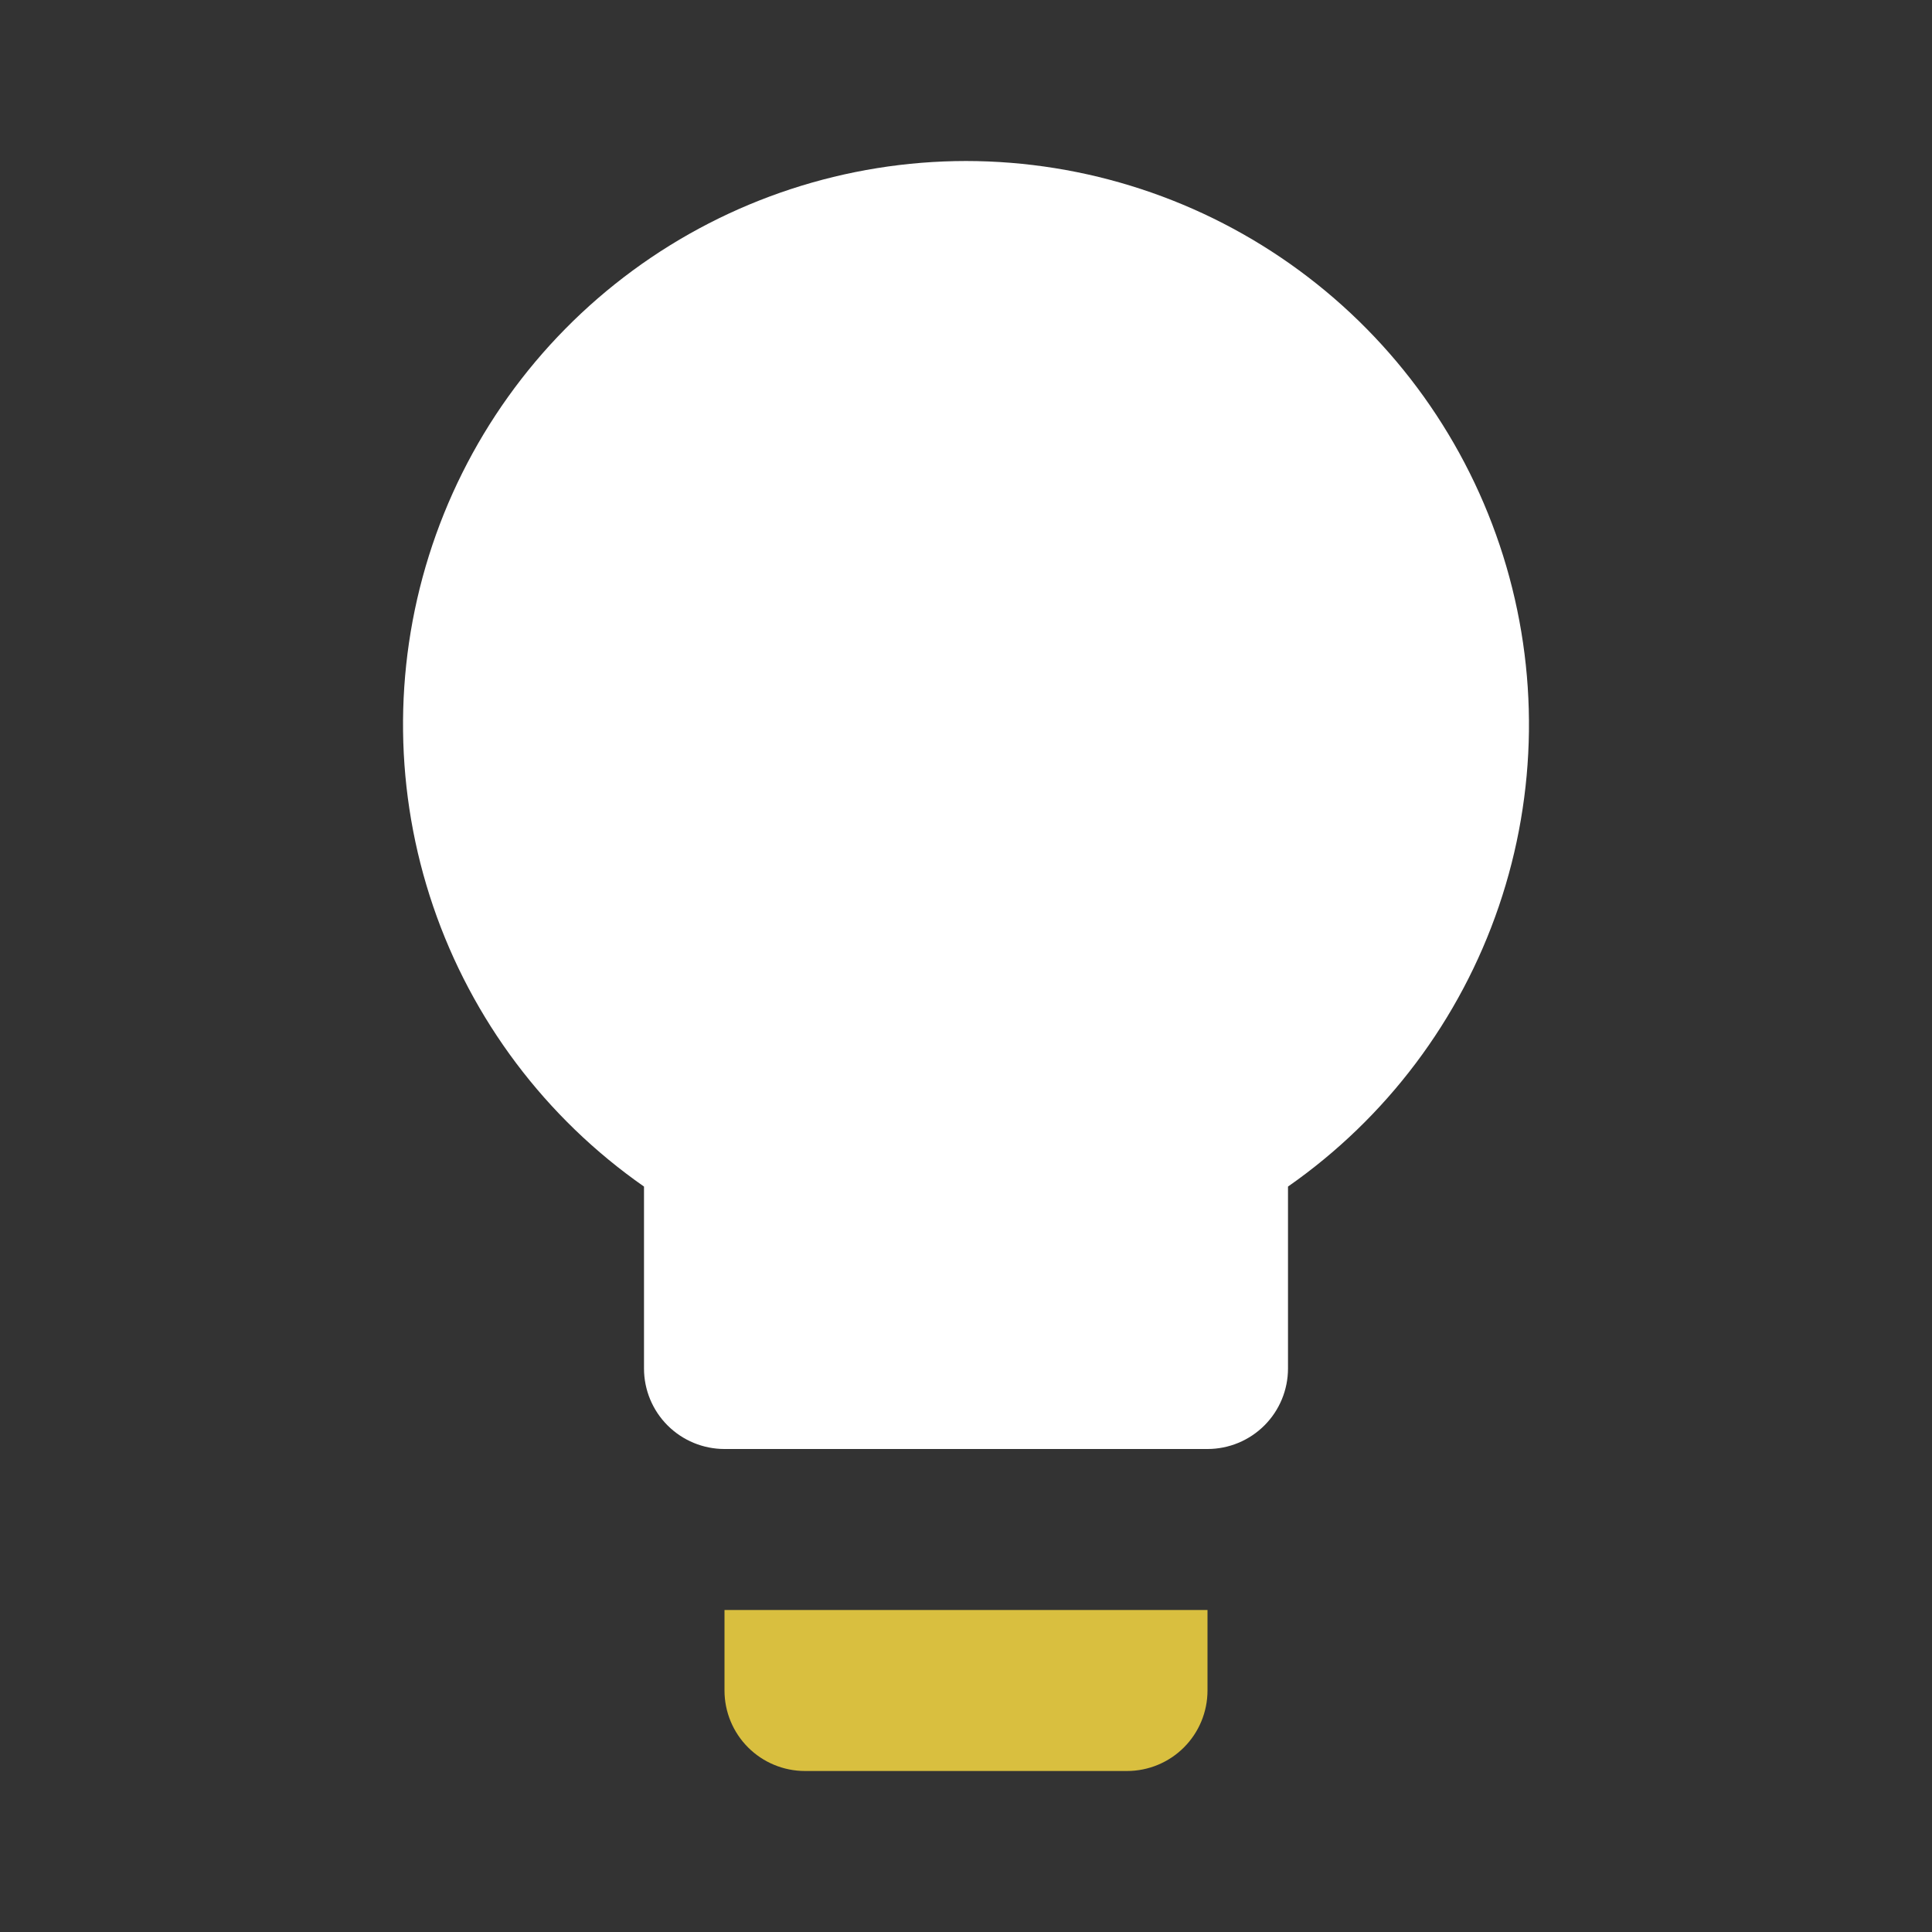
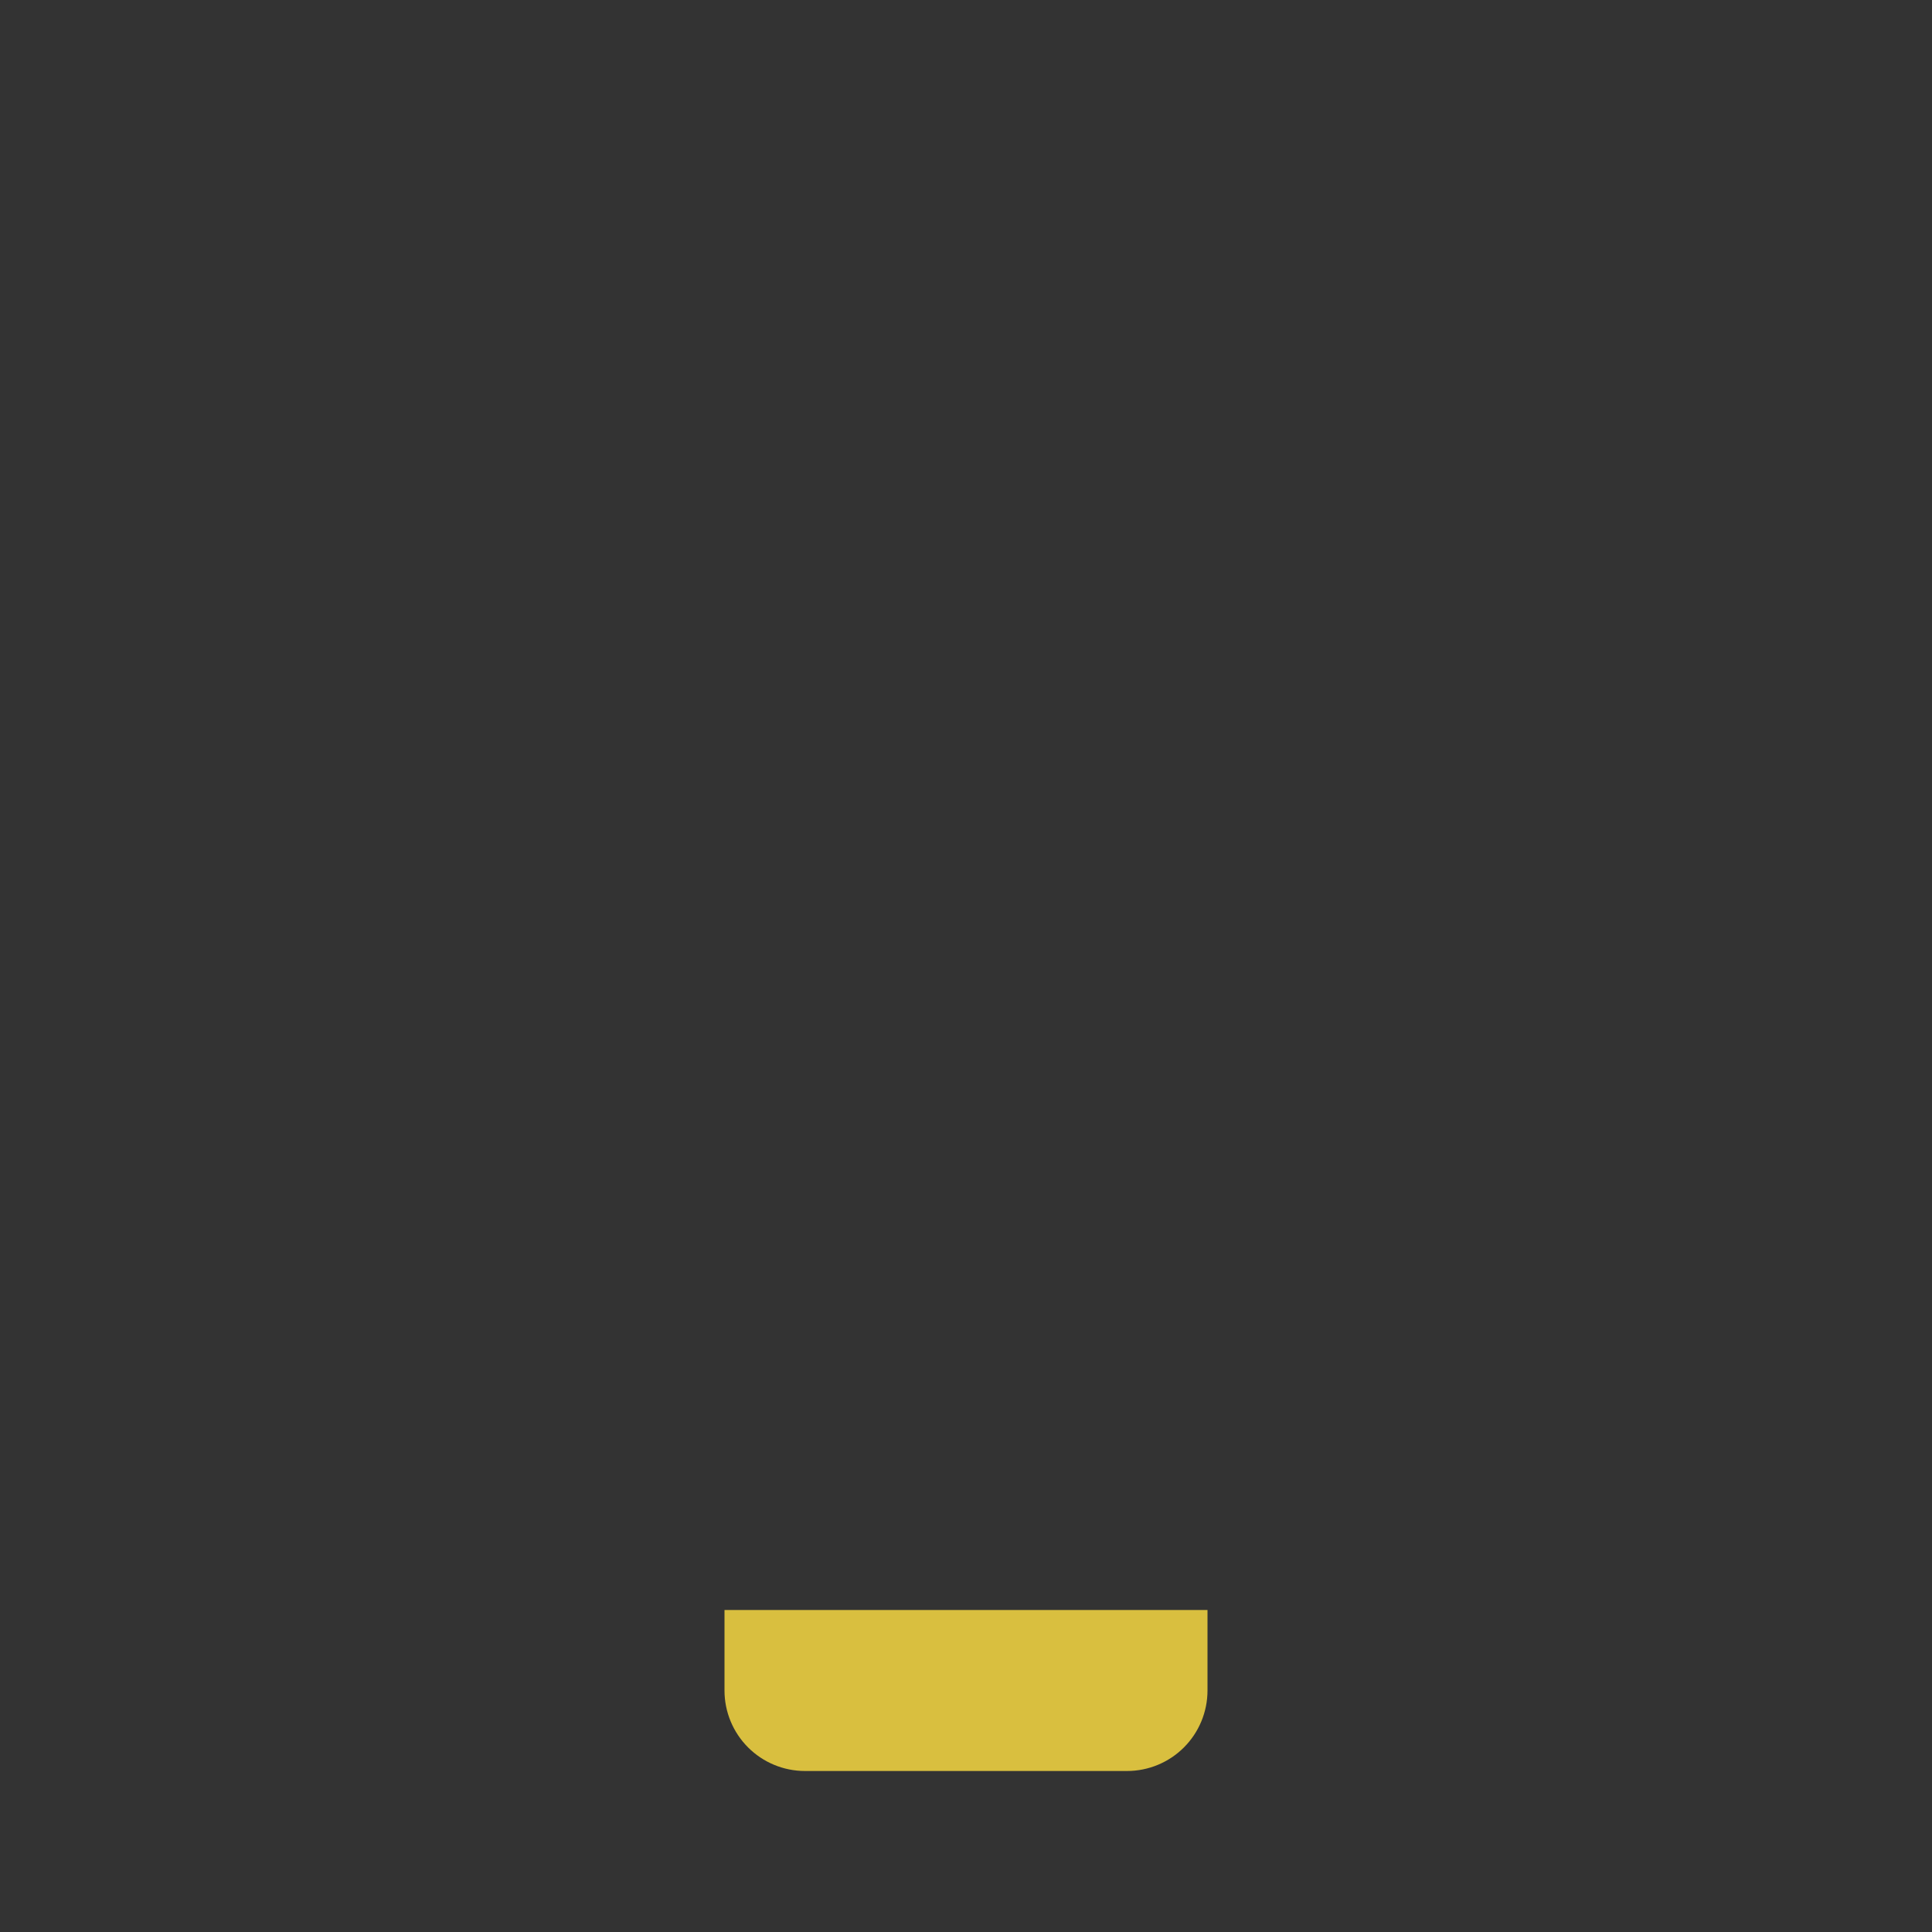
<svg xmlns="http://www.w3.org/2000/svg" width="800" height="800" viewBox="0 0 800 800" fill="none">
  <rect x="0" y="0" width="800" height="800" fill="#333333" stroke="none" />
  <defs>
    <style type="text/css">
      		.layer-1 {
                animation: changeColor 3s ease-in-out infinite;
            }

            @keyframes changeColor {
                0% {
                    fill: #fff;
                }
                50% {
                    fill: #dace94;
                }

                100% {
                    fill: #fff;
                }
            }
    	
		</style>
  </defs>
  <path d="M300 700C300 708.841 303.512 717.319 309.763 723.57C316.014 729.821 324.493 733.333 333.333 733.333H466.667C475.507 733.333 483.986 729.821 490.237 723.57C496.488 717.319 500 708.841 500 700V666.667H300V700Z" fill="#D9BF3F" />
-   <path class="layer-1" d="M400 66.667C350.366 66.713 302.04 82.585 262.044 111.977C222.049 141.369 192.468 182.749 177.6 230.104C162.731 277.459 163.351 328.321 179.369 375.299C195.386 422.278 225.967 462.925 266.667 491.333V566.667C266.667 575.507 270.179 583.986 276.43 590.237C282.681 596.488 291.159 600 300 600H500C508.841 600 517.319 596.488 523.57 590.237C529.821 583.986 533.333 575.507 533.333 566.667V491.333C574.033 462.925 604.614 422.278 620.631 375.299C636.649 328.321 637.269 277.459 622.401 230.104C607.532 182.749 577.951 141.369 537.956 111.977C497.96 82.585 449.634 66.713 400 66.667Z" fill="#fff" />
</svg>